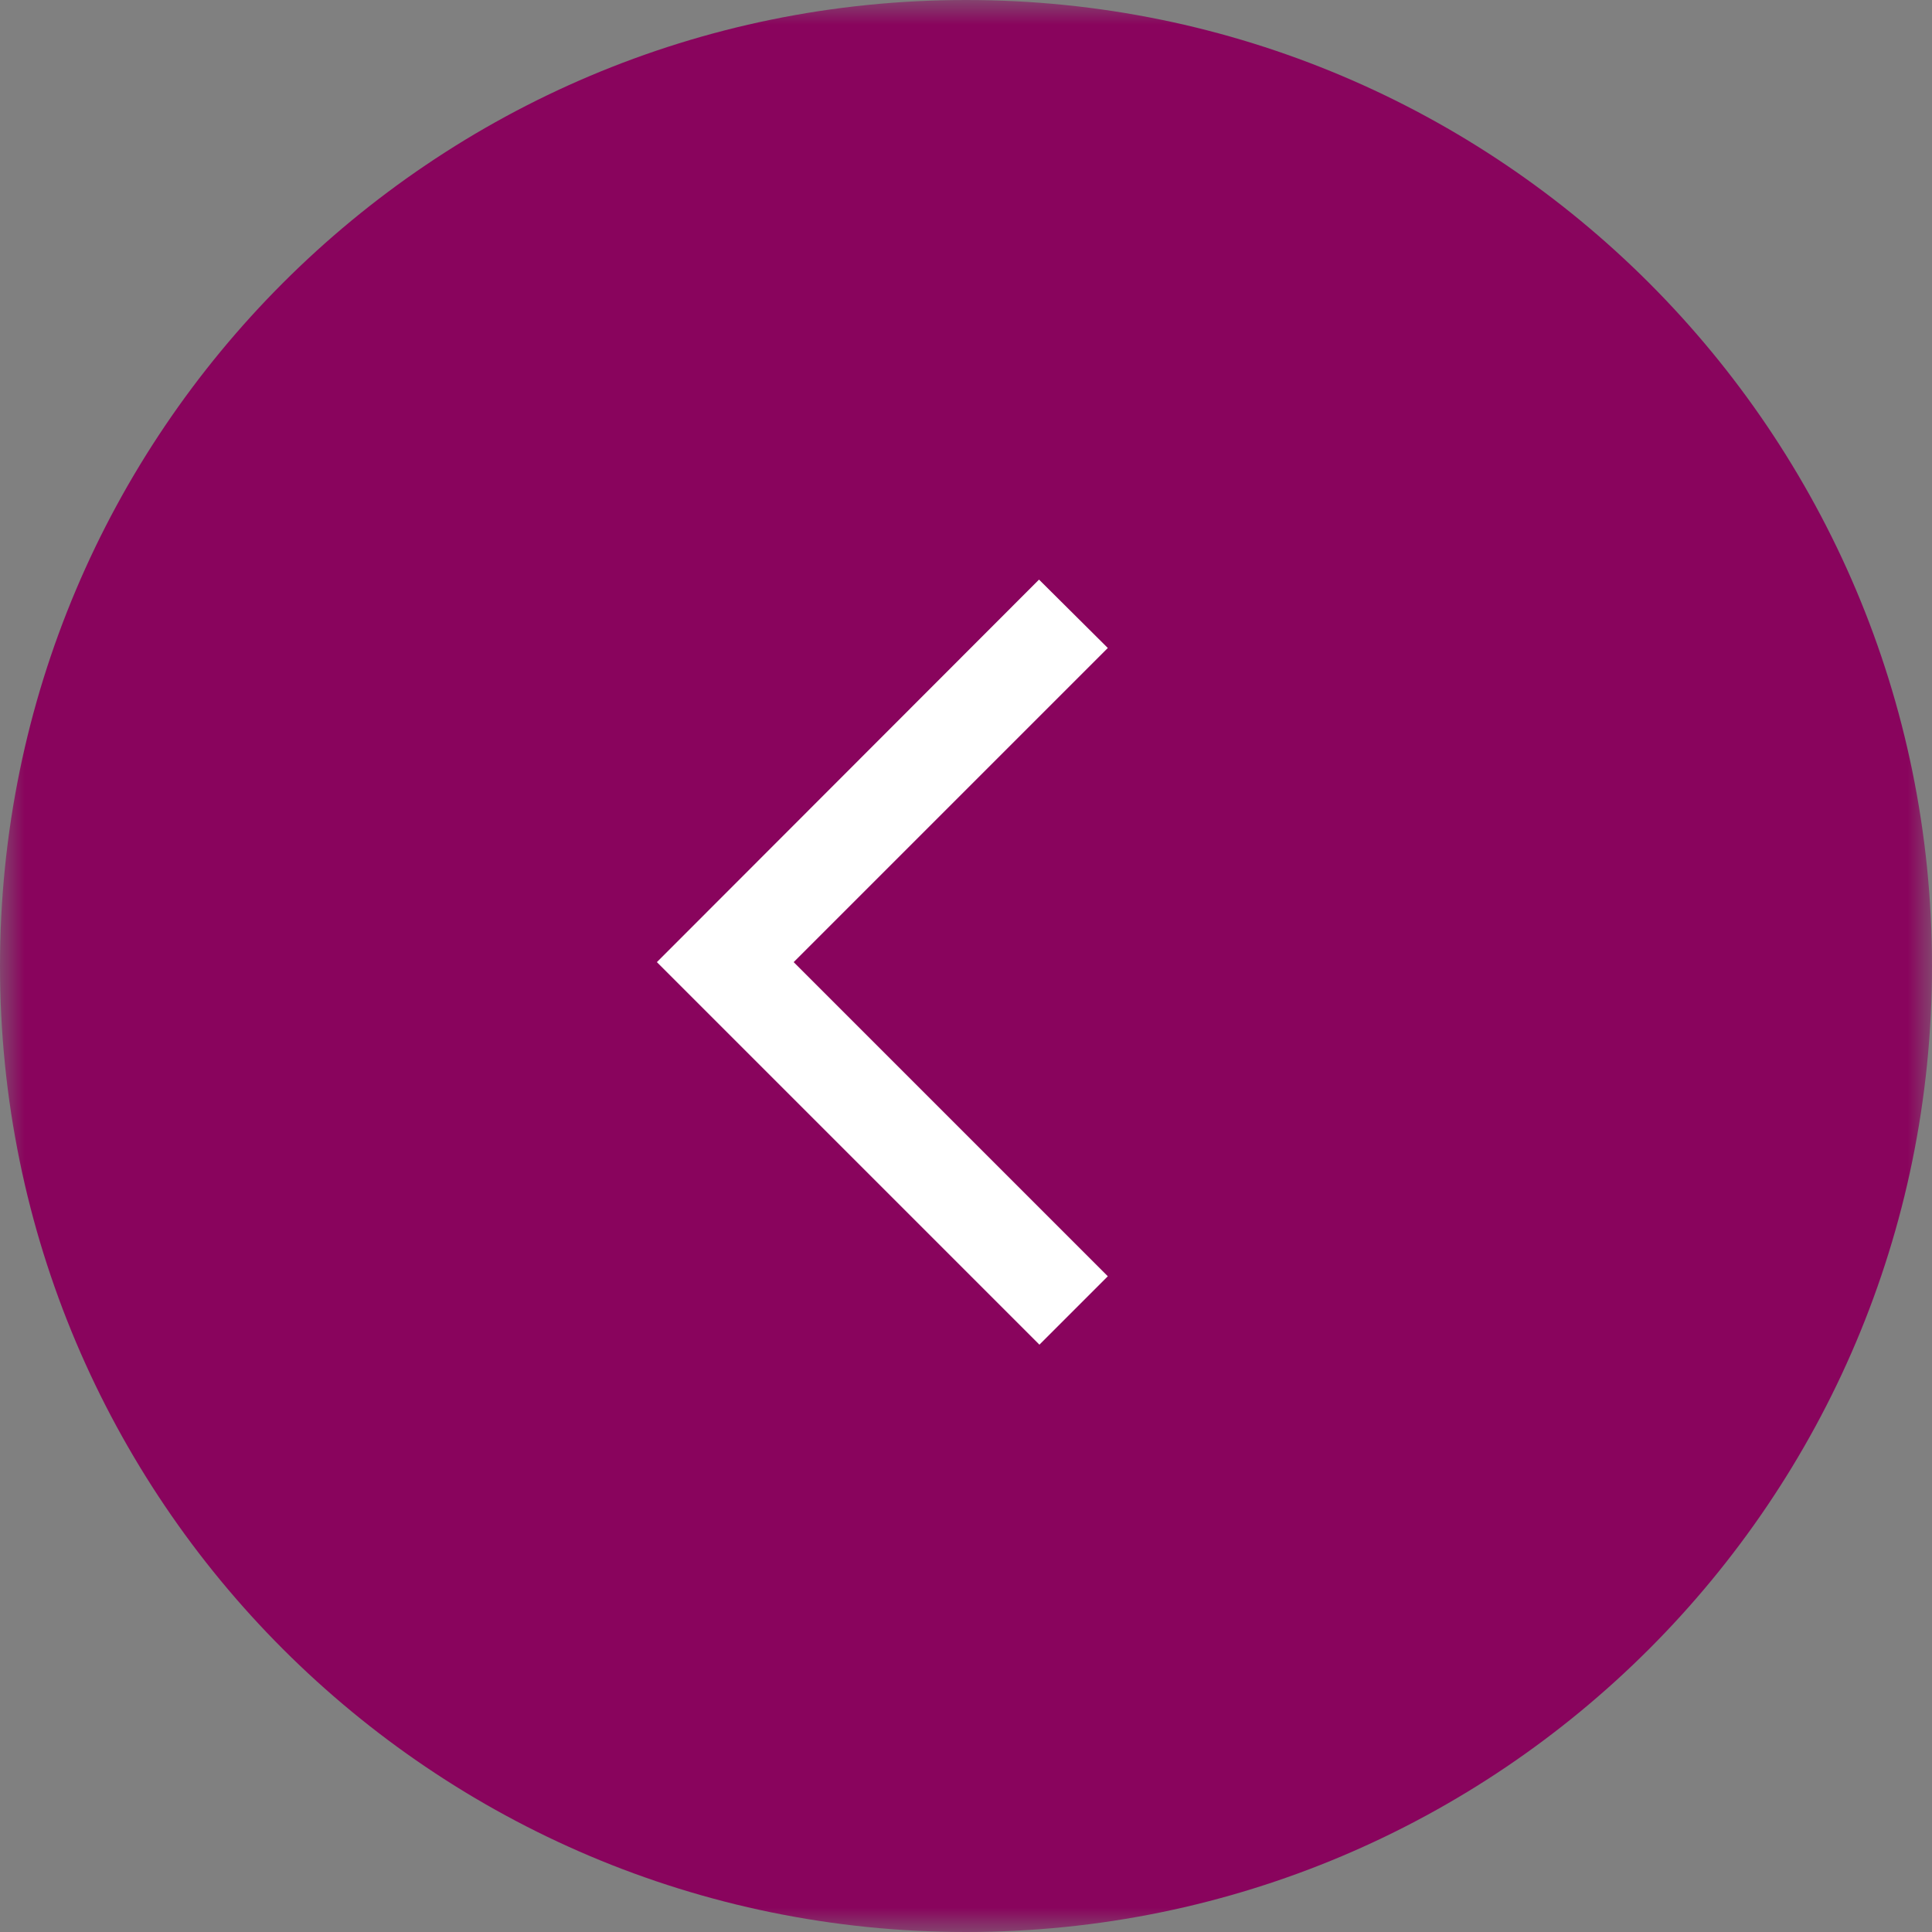
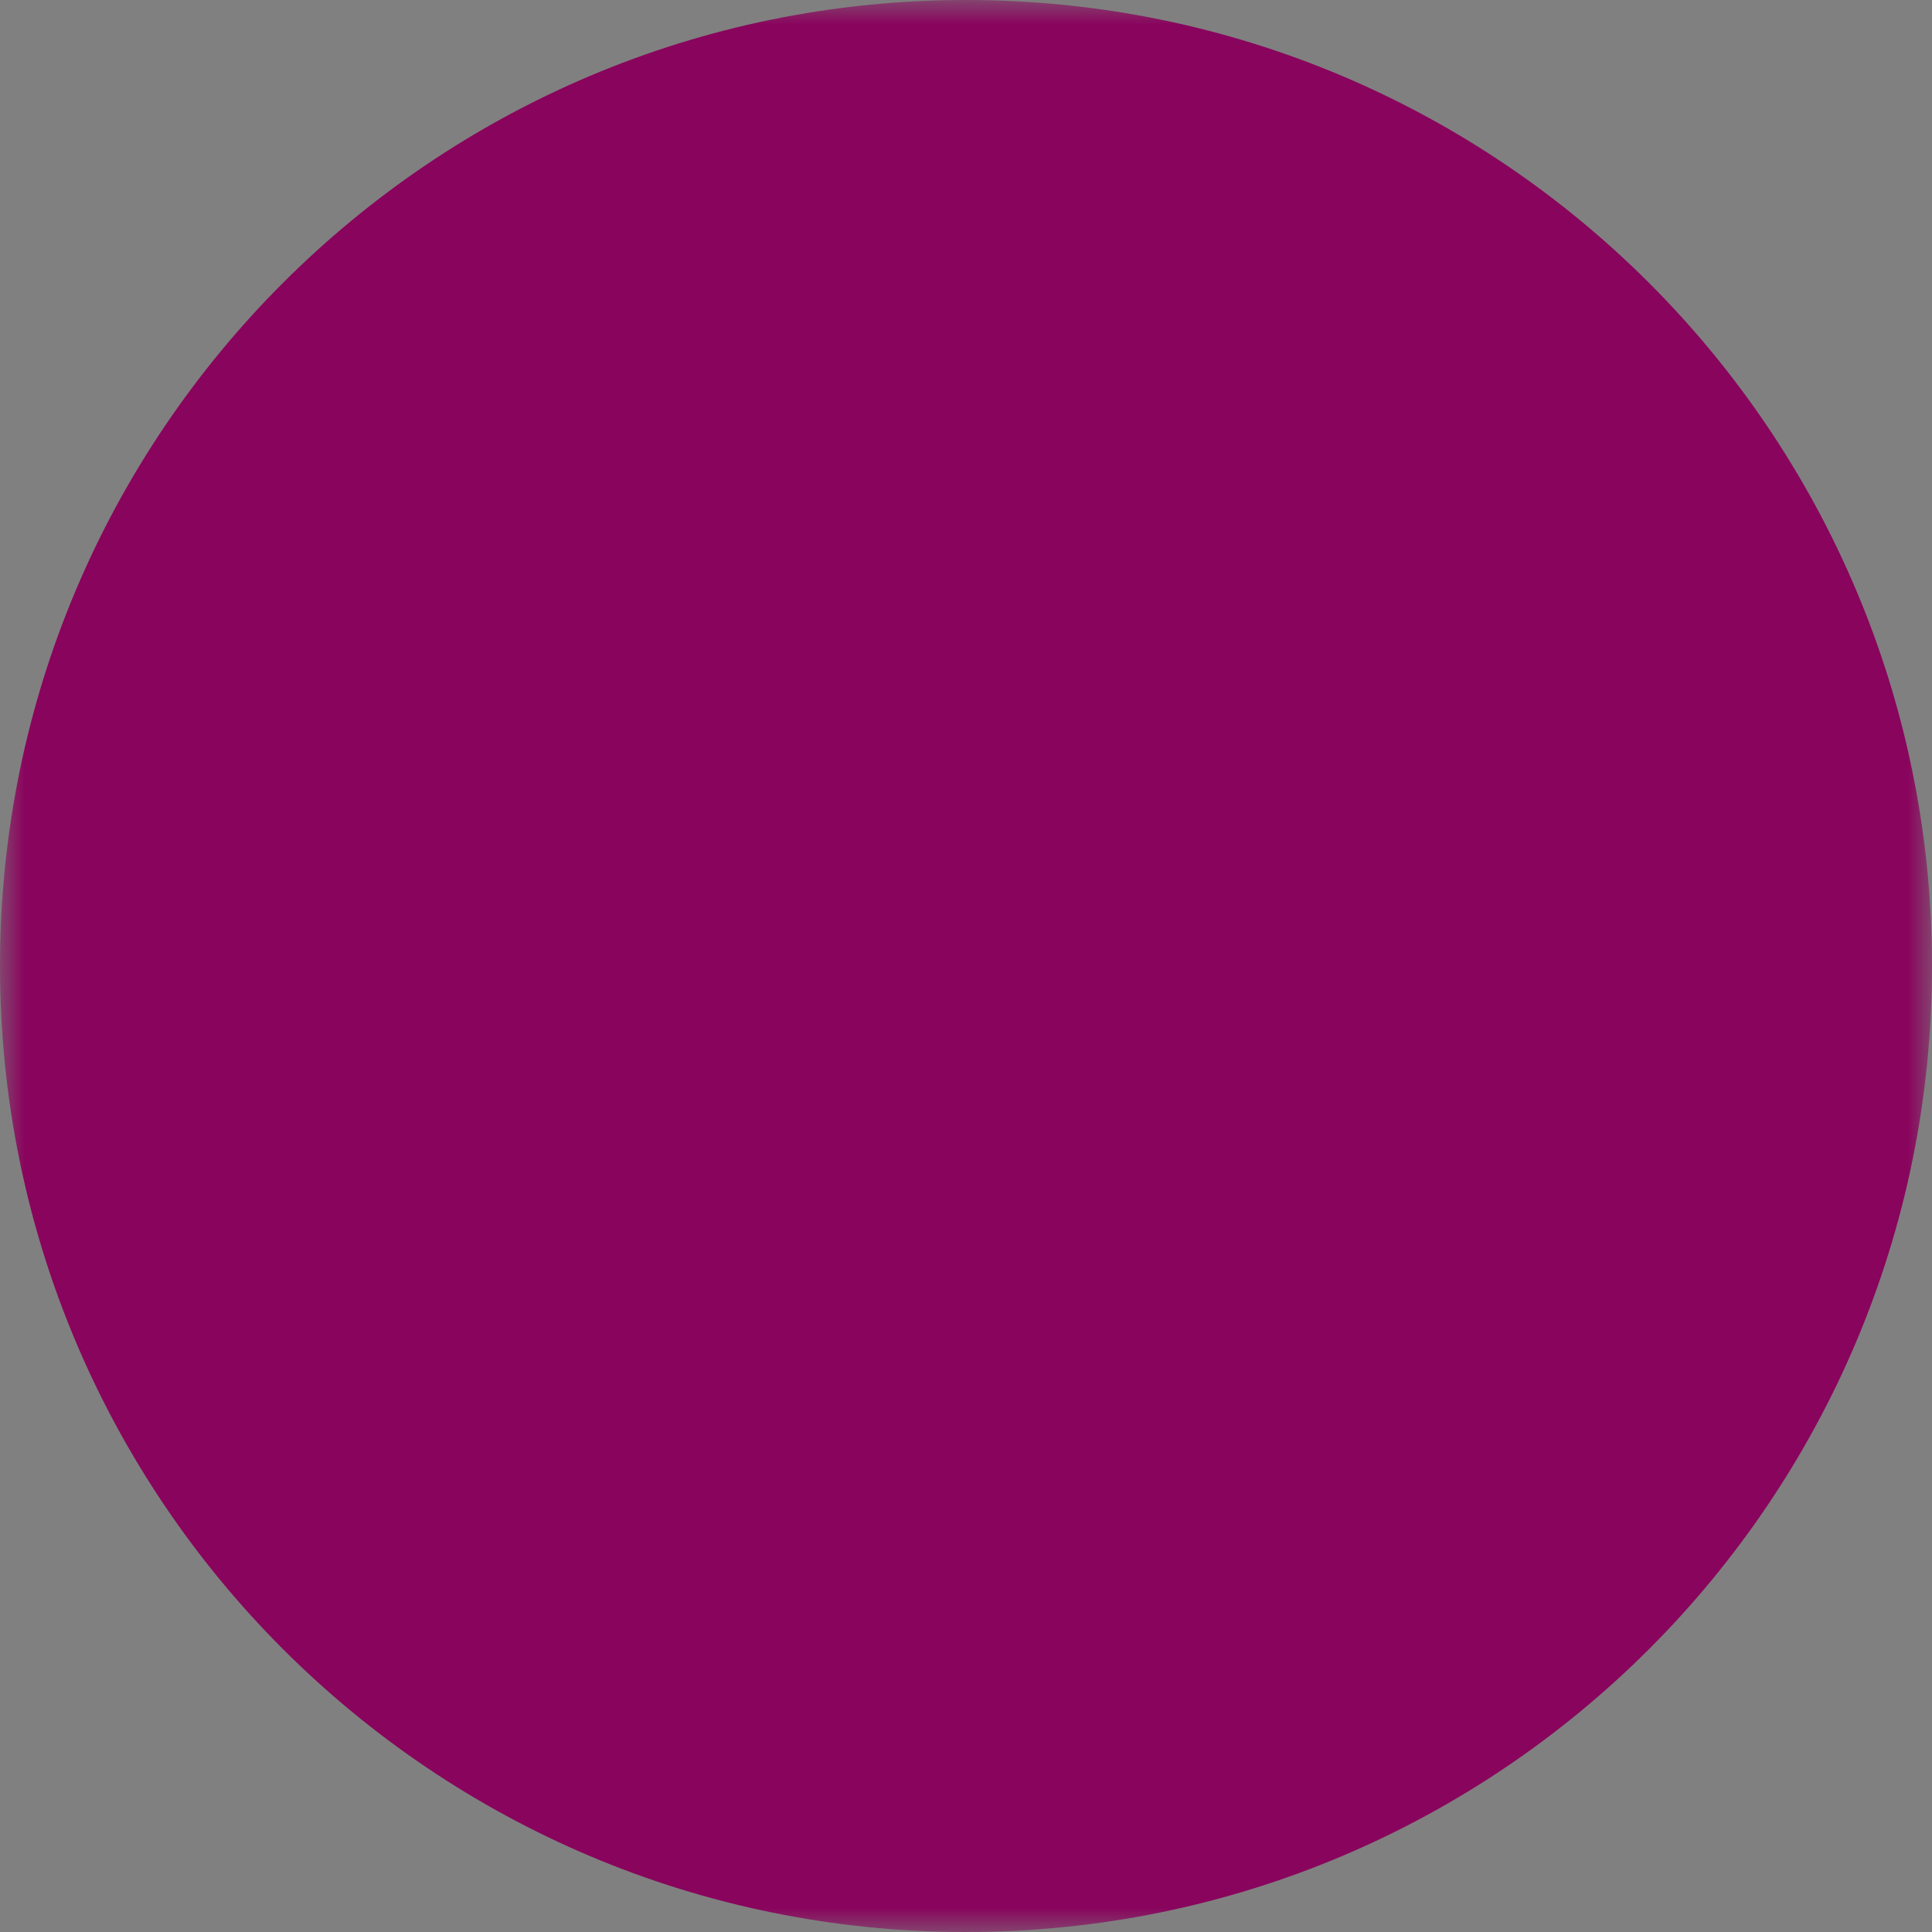
<svg xmlns="http://www.w3.org/2000/svg" width="40" height="40" viewBox="0 0 40 40" fill="none">
  <rect x="0" y="0" width="40" height="40" fill="#808080" stroke="none" />
  <g clip-path="url(#clip0_1188_332)">
    <mask id="mask0_1188_332" style="mask-type:luminance" maskUnits="userSpaceOnUse" x="0" y="0" width="40" height="40">
-       <path d="M40 0H0V40H40V0Z" fill="white" />
+       <path d="M40 0H0V40H40Z" fill="white" />
    </mask>
    <g mask="url(#mask0_1188_332)">
      <path d="M40 20C40 8.954 31.046 0 20 0C8.954 0 0 8.954 0 20C0 31.046 8.954 40 20 40C31.046 40 40 31.046 40 20Z" fill="#89045D" />
-       <path d="M22.936 13.416L21.512 12L13.6 19.92L21.52 27.84L22.936 26.424L16.432 19.92L22.936 13.416Z" fill="white" />
    </g>
  </g>
  <defs>
    <clipPath id="clip0_1188_332">
      <rect width="40" height="40" fill="white" />
    </clipPath>
  </defs>
</svg>